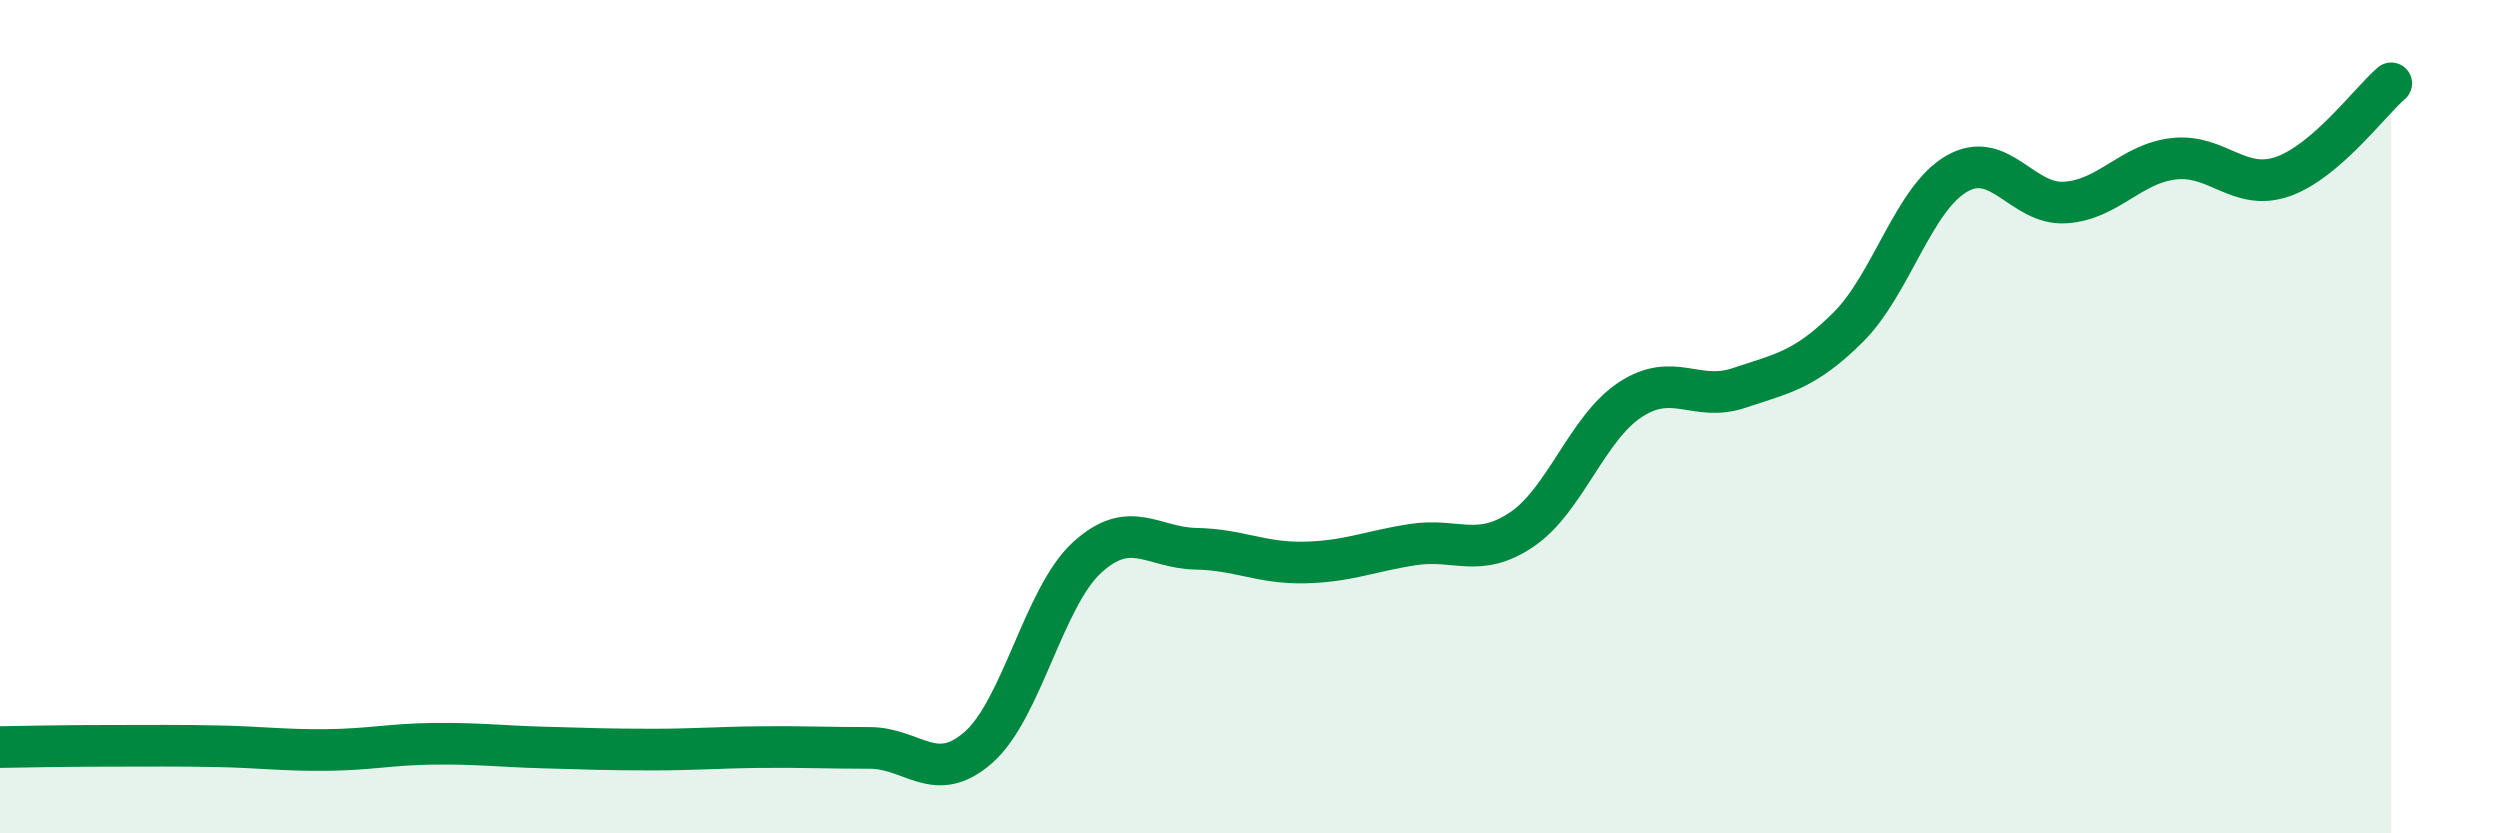
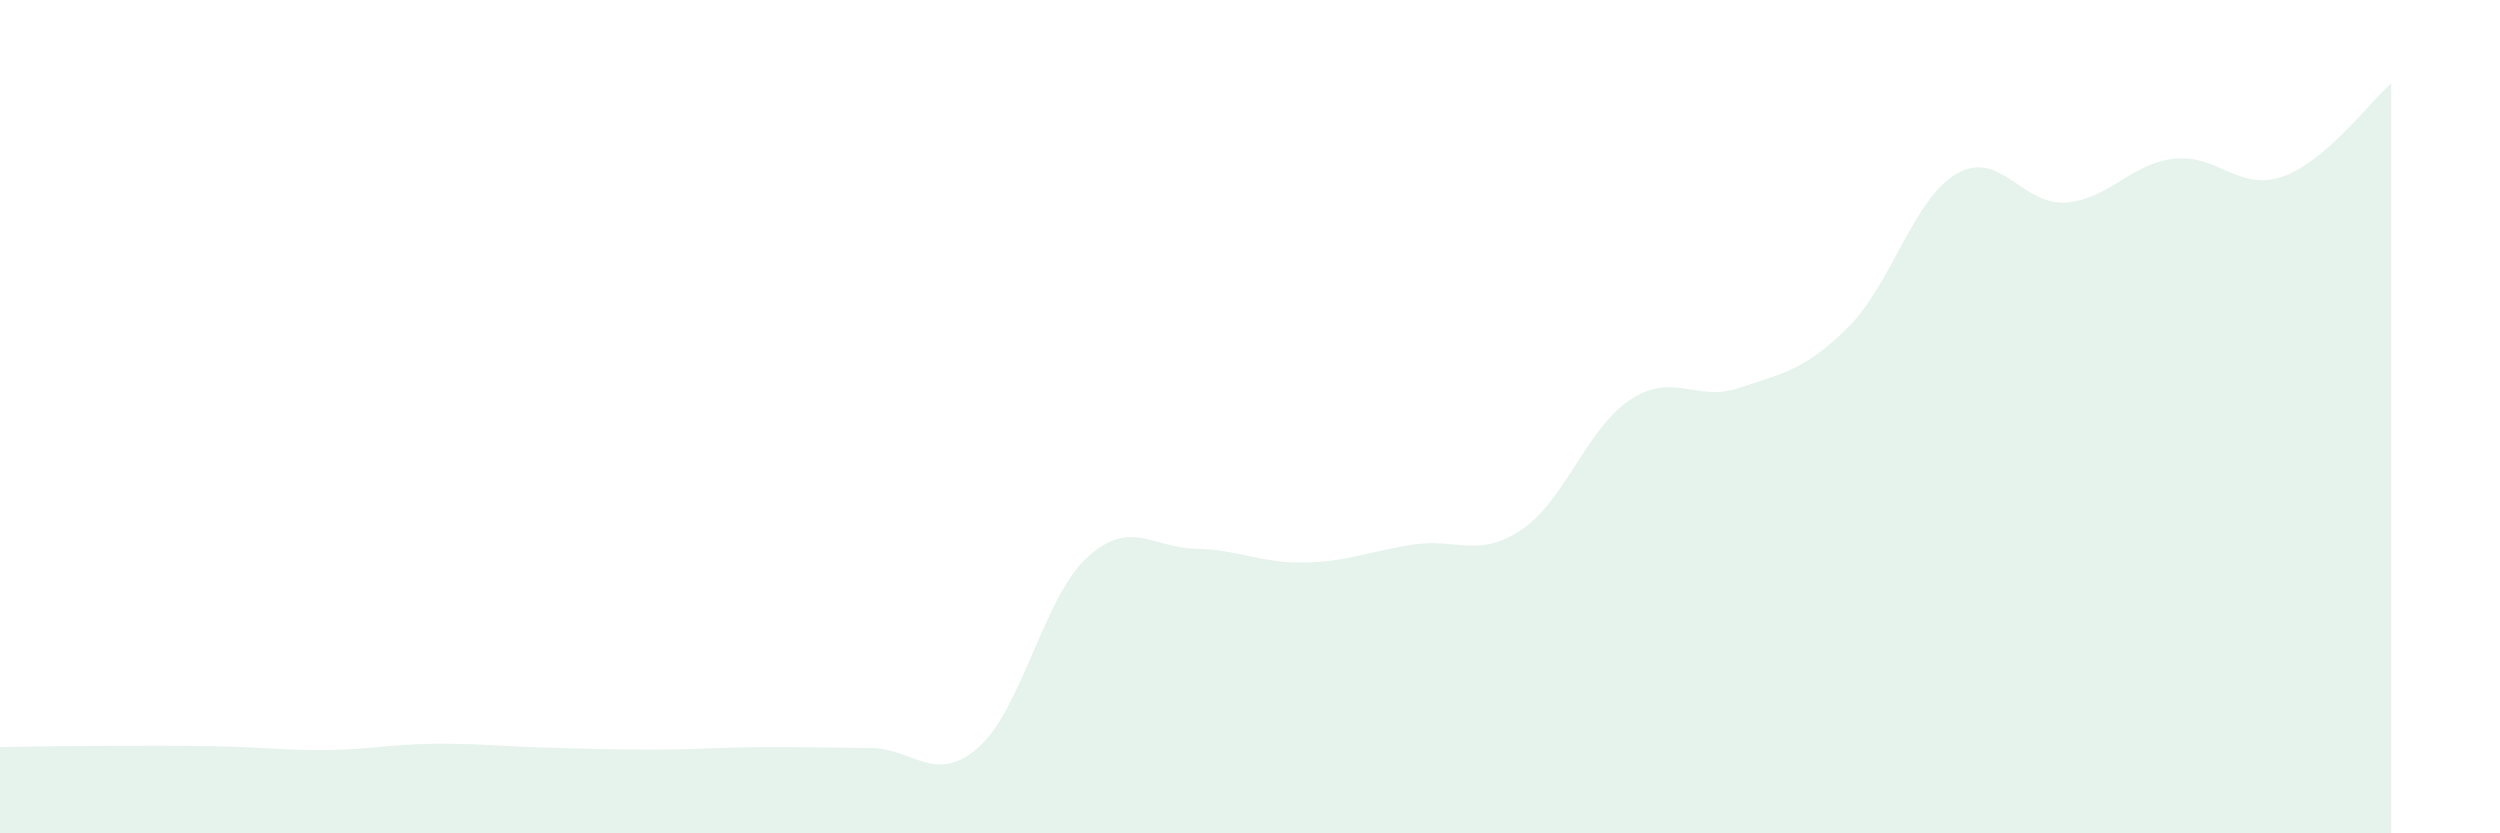
<svg xmlns="http://www.w3.org/2000/svg" width="60" height="20" viewBox="0 0 60 20">
  <path d="M 0,17.93 C 0.52,17.92 1.57,17.9 2.61,17.9 C 3.65,17.9 4.18,17.89 5.22,17.91 C 6.26,17.93 6.79,18.01 7.83,18 C 8.87,17.99 9.39,17.86 10.43,17.85 C 11.47,17.84 12,17.91 13.04,17.94 C 14.08,17.97 14.61,17.99 15.65,17.99 C 16.69,17.99 17.22,17.94 18.26,17.93 C 19.3,17.92 19.83,17.95 20.87,17.95 C 21.91,17.95 22.44,18.85 23.48,17.94 C 24.52,17.03 25.05,14.33 26.09,13.38 C 27.13,12.43 27.66,13.15 28.7,13.17 C 29.74,13.19 30.26,13.52 31.3,13.5 C 32.34,13.48 32.87,13.23 33.91,13.07 C 34.95,12.91 35.48,13.41 36.52,12.71 C 37.56,12.01 38.09,10.27 39.13,9.59 C 40.17,8.91 40.7,9.66 41.74,9.31 C 42.78,8.96 43.31,8.89 44.35,7.86 C 45.39,6.83 45.92,4.77 46.96,4.17 C 48,3.57 48.53,4.93 49.57,4.86 C 50.61,4.79 51.13,3.93 52.17,3.81 C 53.21,3.69 53.74,4.6 54.78,4.24 C 55.82,3.88 56.87,2.45 57.39,2L57.39 20L0 20Z" fill="#008740" opacity="0.1" stroke-linecap="round" stroke-linejoin="round" />
-   <path d="M 0,17.93 C 0.52,17.92 1.57,17.9 2.61,17.9 C 3.65,17.9 4.18,17.89 5.22,17.91 C 6.26,17.93 6.79,18.01 7.83,18 C 8.87,17.99 9.39,17.86 10.43,17.85 C 11.47,17.84 12,17.91 13.04,17.94 C 14.08,17.97 14.61,17.99 15.65,17.99 C 16.69,17.99 17.22,17.94 18.26,17.93 C 19.3,17.92 19.83,17.95 20.87,17.95 C 21.91,17.95 22.44,18.85 23.48,17.94 C 24.52,17.03 25.05,14.33 26.09,13.38 C 27.13,12.43 27.66,13.15 28.7,13.17 C 29.74,13.19 30.26,13.52 31.3,13.5 C 32.34,13.48 32.87,13.23 33.91,13.07 C 34.95,12.91 35.48,13.41 36.52,12.71 C 37.56,12.01 38.09,10.27 39.13,9.59 C 40.17,8.91 40.7,9.66 41.74,9.31 C 42.78,8.96 43.31,8.89 44.35,7.86 C 45.39,6.83 45.92,4.77 46.96,4.17 C 48,3.57 48.53,4.93 49.57,4.86 C 50.61,4.79 51.13,3.93 52.17,3.81 C 53.21,3.69 53.74,4.6 54.78,4.24 C 55.82,3.88 56.87,2.45 57.39,2" stroke="#008740" stroke-width="1" fill="none" stroke-linecap="round" stroke-linejoin="round" />
</svg>